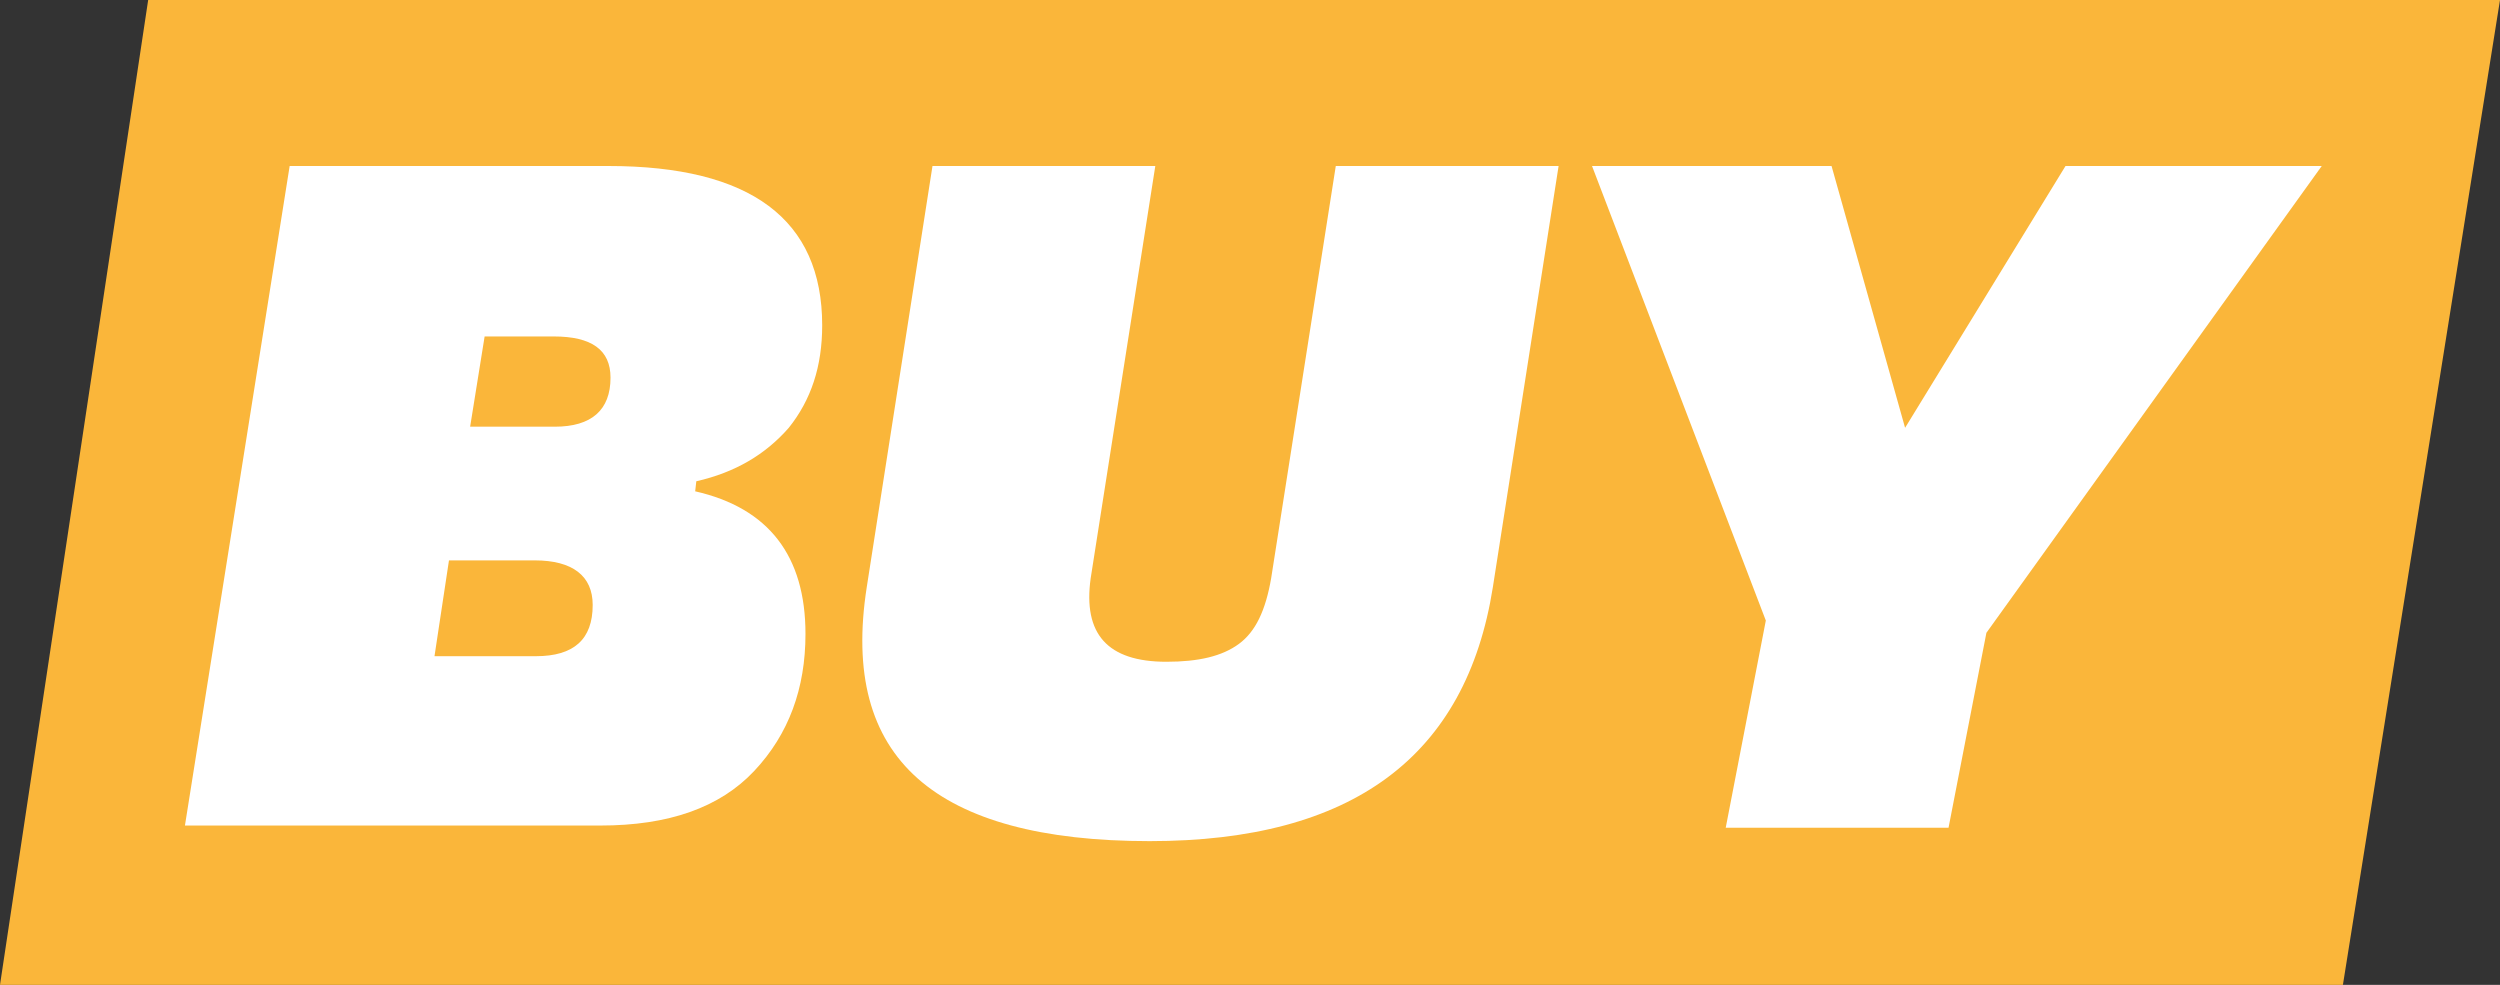
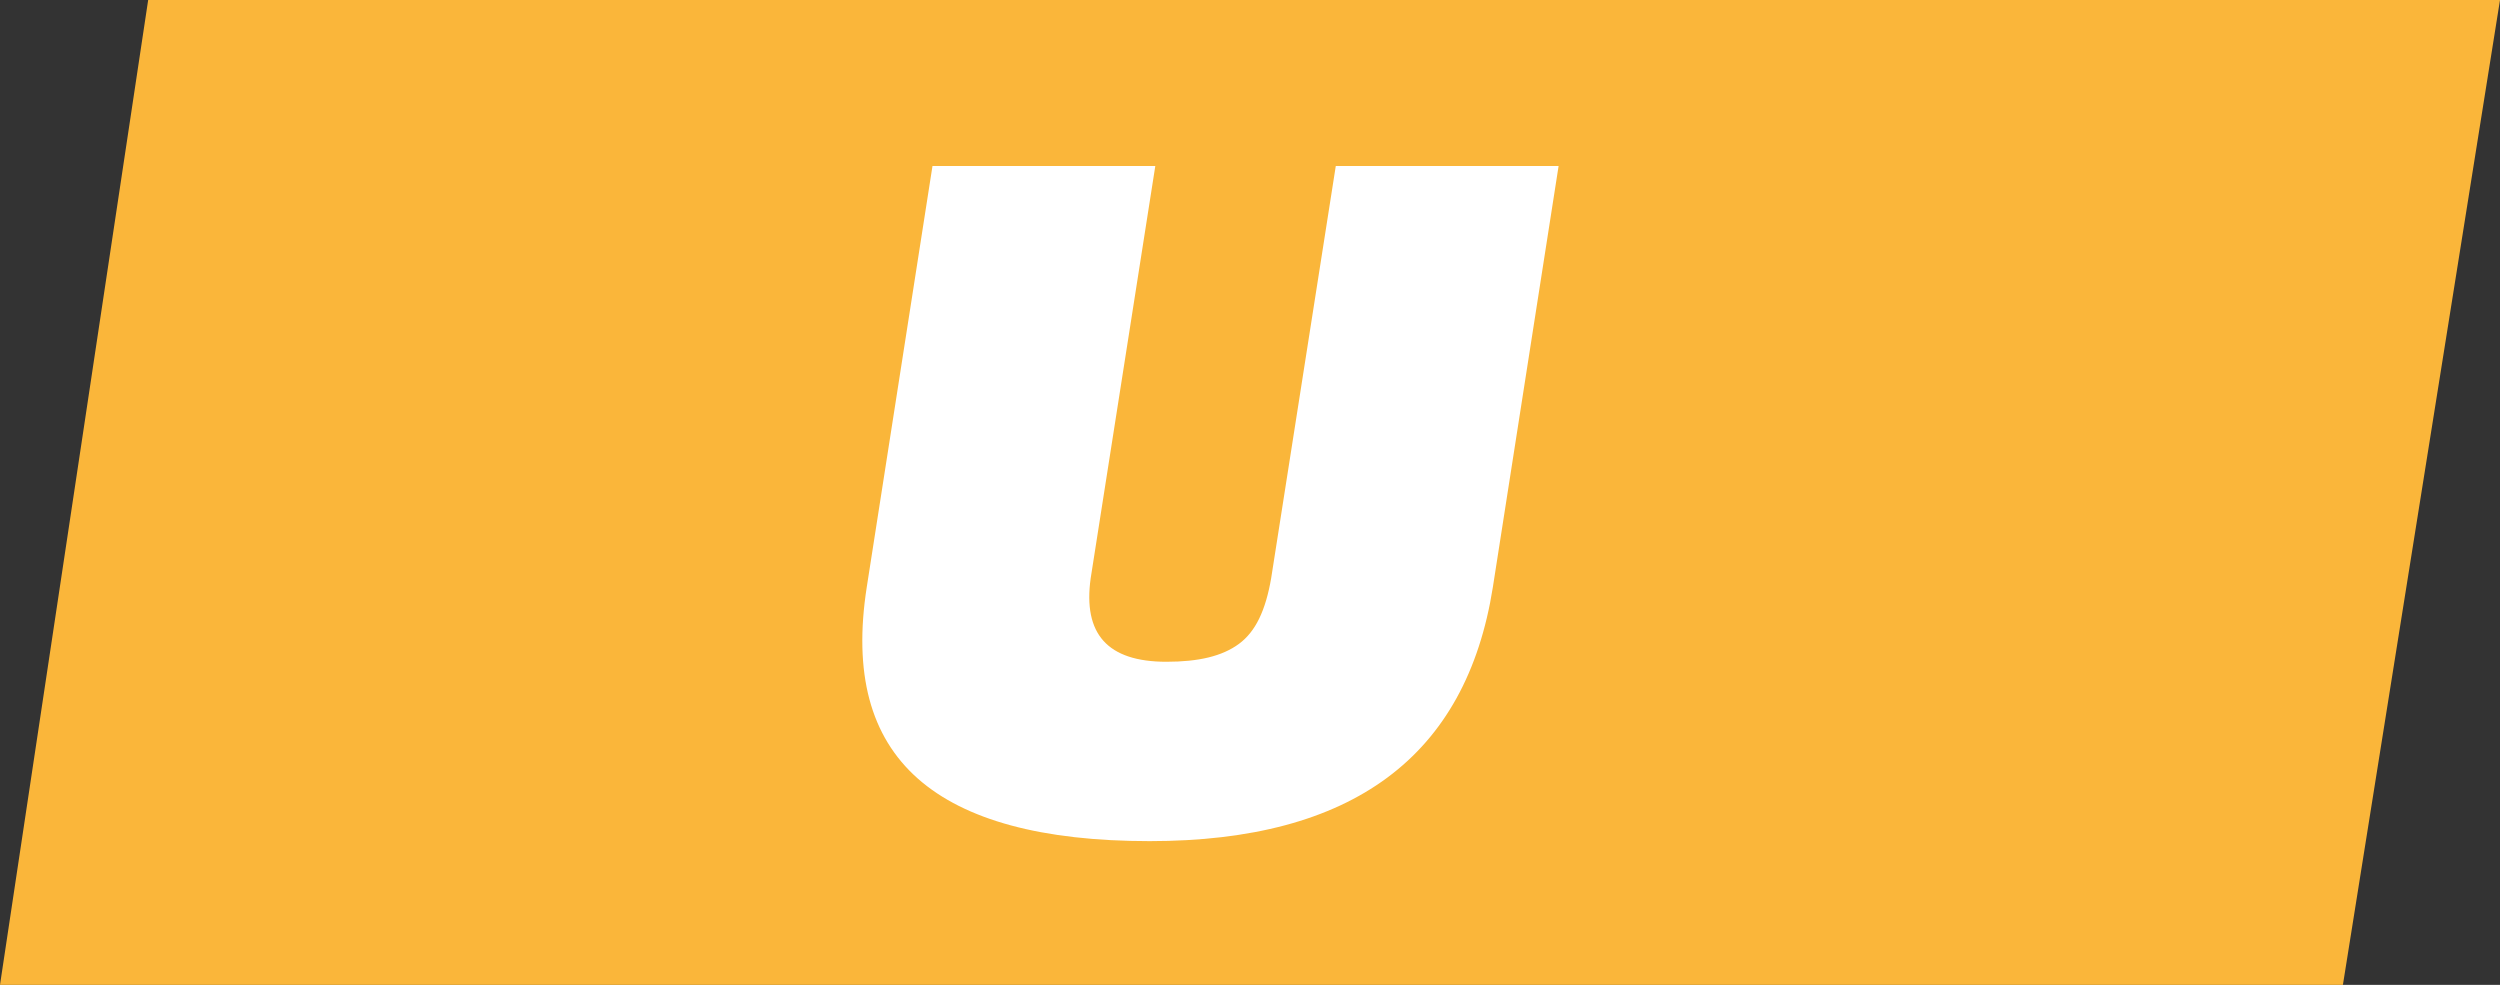
<svg xmlns="http://www.w3.org/2000/svg" version="1.1" id="Слой_1" x="0px" y="0px" viewBox="0 0 224.4 88.4" style="enable-background:new 0 0 224.4 88.4;" xml:space="preserve">
  <rect x="0" y="0" width="224.4" height="88.4" fill="#333333" stroke="none" />
  <style type="text/css"> .st0{fill:#FAB63A;} .st1{fill:#FFFFFF;} </style>
  <polygon class="st0" points="210.3,88.4 0,88.4 13.3,0 224.4,0 " />
  <g>
-     <path class="st1" d="M62.5,43.2l-0.1,0.9c6.6,1.5,9.9,5.8,9.9,12.8c0,4.9-1.5,9-4.6,12.3c-3.1,3.3-7.7,4.9-13.8,4.9H16.6L26,14.9 h28.6c12.8,0,19.2,4.8,19.2,14.3c0,3.7-1,6.7-3,9.2C68.7,40.8,66,42.4,62.5,43.2z M48,50.3h-7.7L39,58.9h9.1c3.4,0,5.1-1.5,5.1-4.6 C53.2,51.7,51.4,50.3,48,50.3z M49.7,30.2h-6.2l-1.3,8.1h7.6c3.3,0,5-1.5,5-4.4C54.8,31.4,53.1,30.2,49.7,30.2z" />
    <path class="st1" d="M77.8,52.7l5.9-37.8h20l-5.8,37c-0.7,5,1.5,7.5,6.8,7.5c2.9,0,5-0.5,6.5-1.6c1.5-1.1,2.4-3,2.9-5.9l5.8-37h20 l-5.9,37.8c-2.4,15.2-12.6,22.8-30.8,22.8c-9.7,0-16.6-1.9-20.8-5.6C78.1,66.1,76.6,60.4,77.8,52.7z" />
-     <path class="st1" d="M142.9,14.9h21.5l6.6,23.5l14.4-23.5h23l-30.1,41.9l-3.4,17.5h-20l3.6-18.6L142.9,14.9z" />
  </g>
</svg>